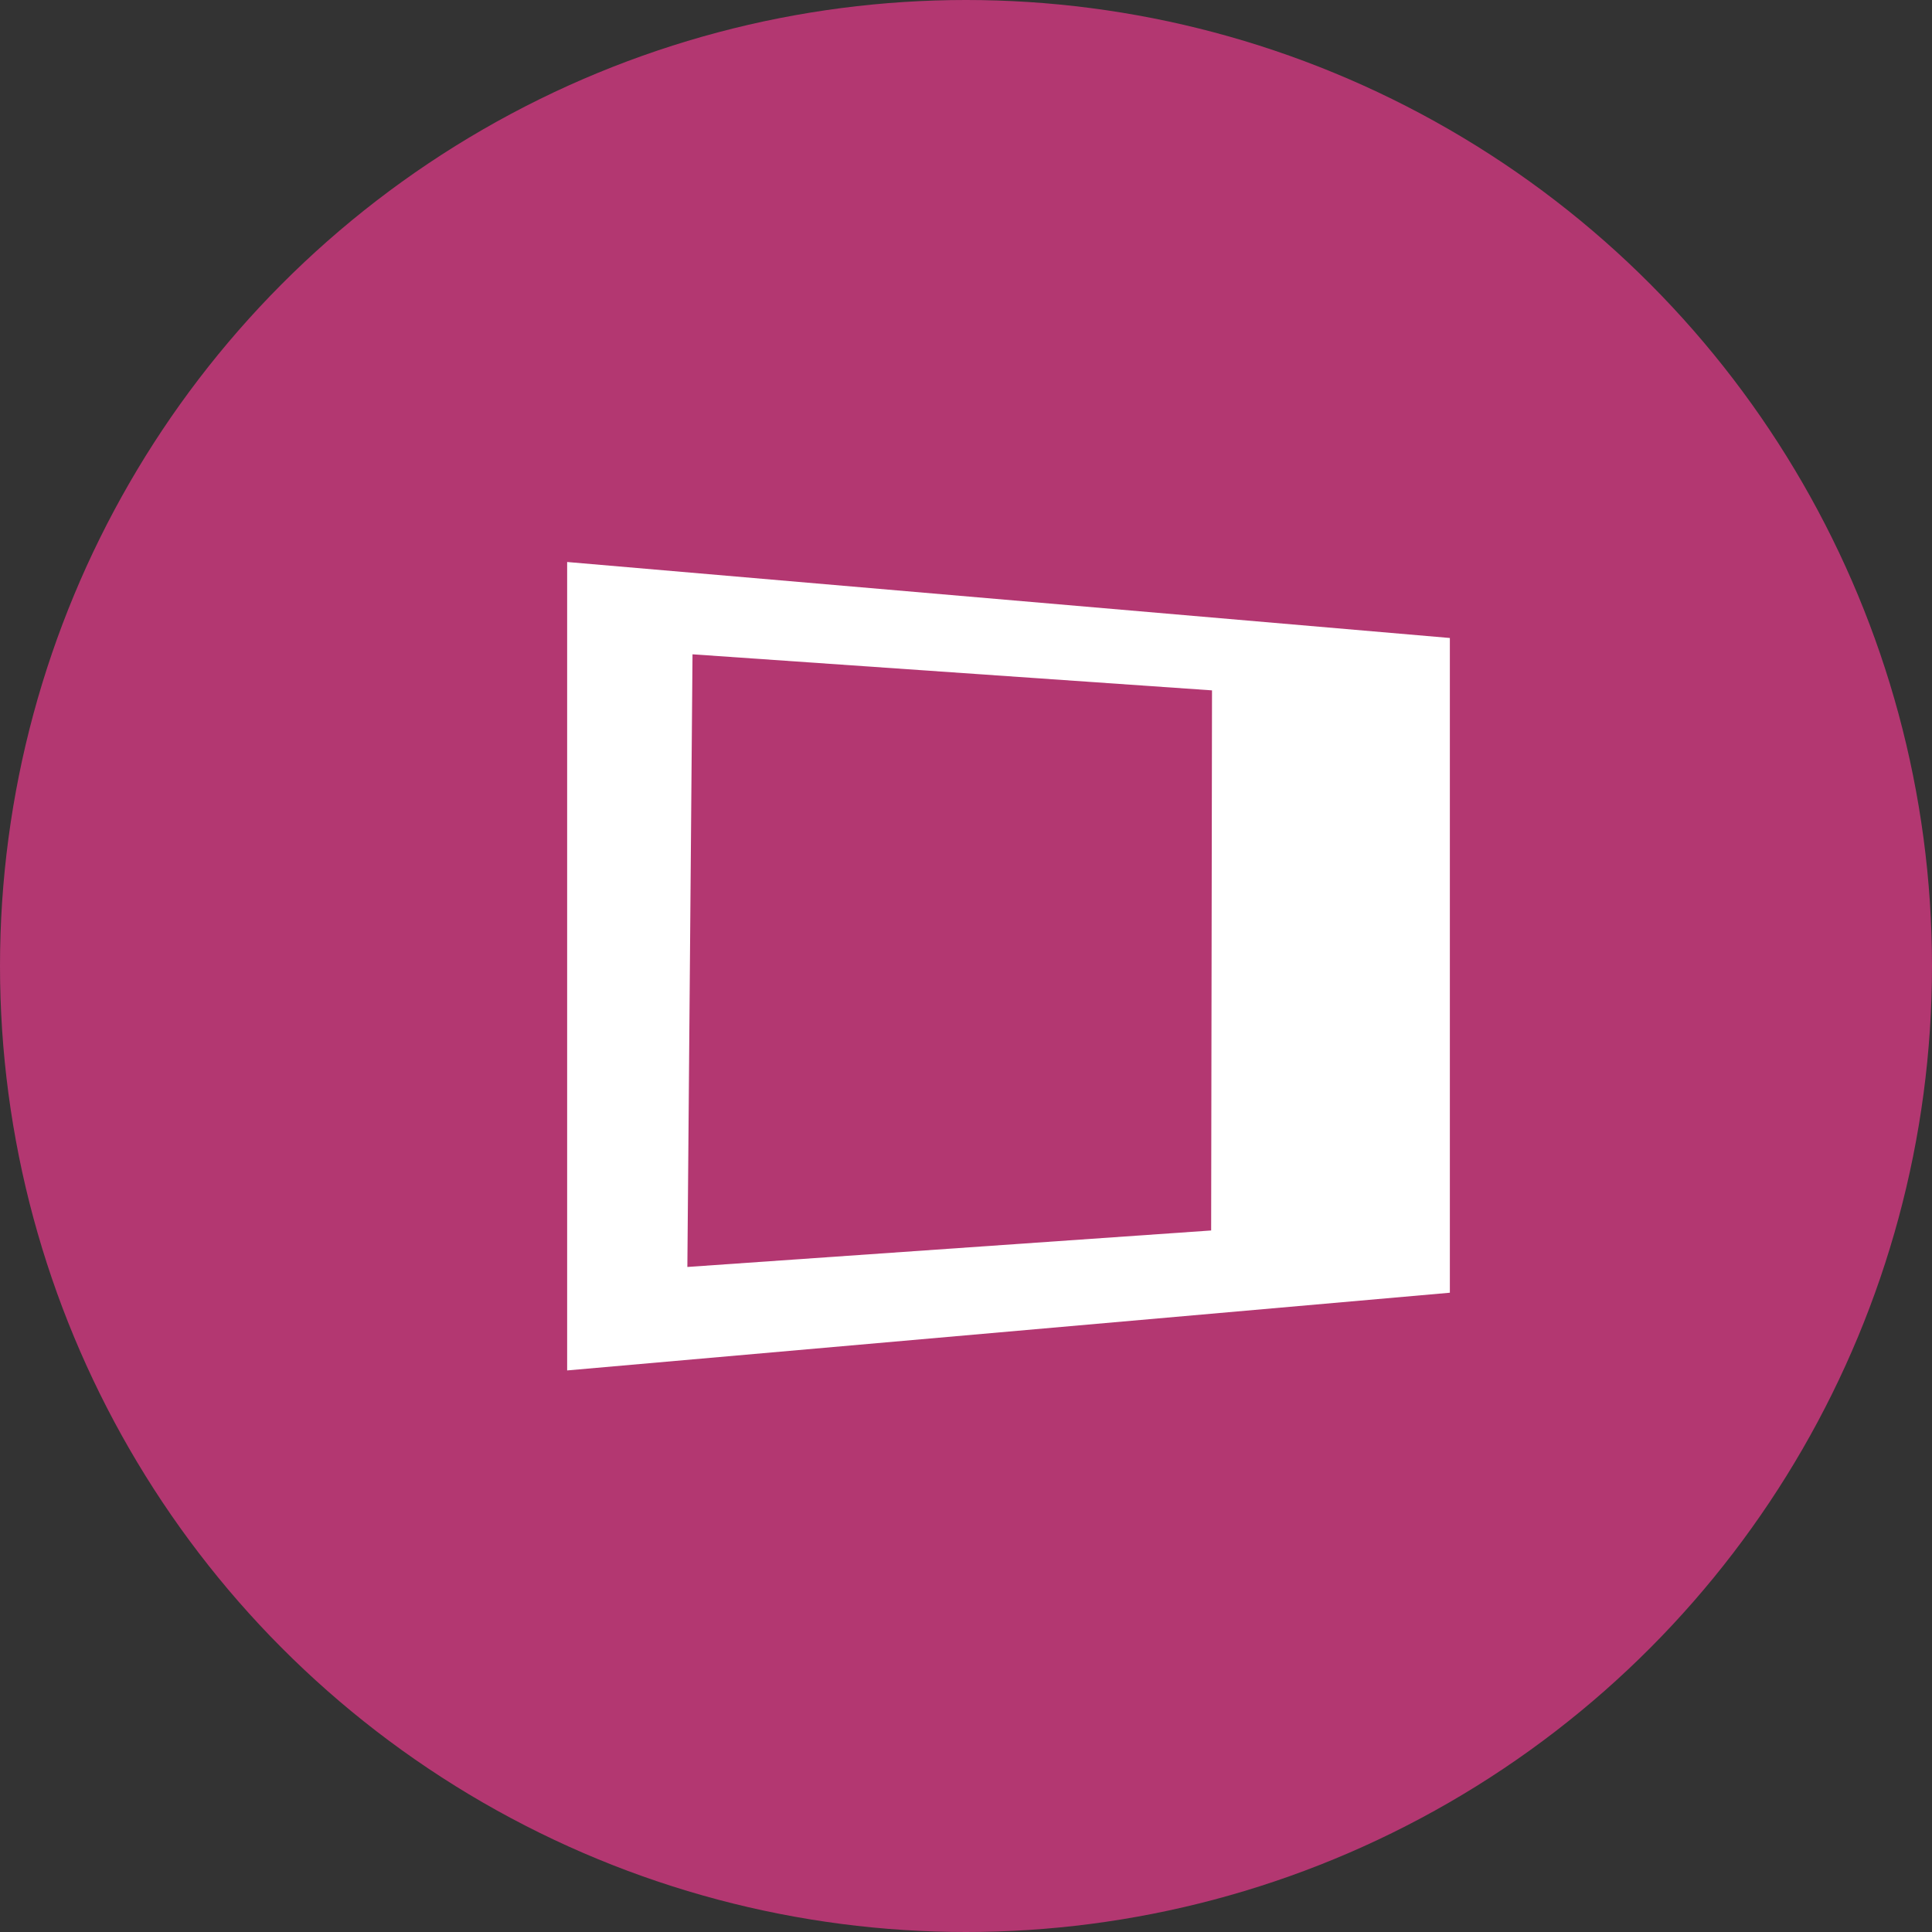
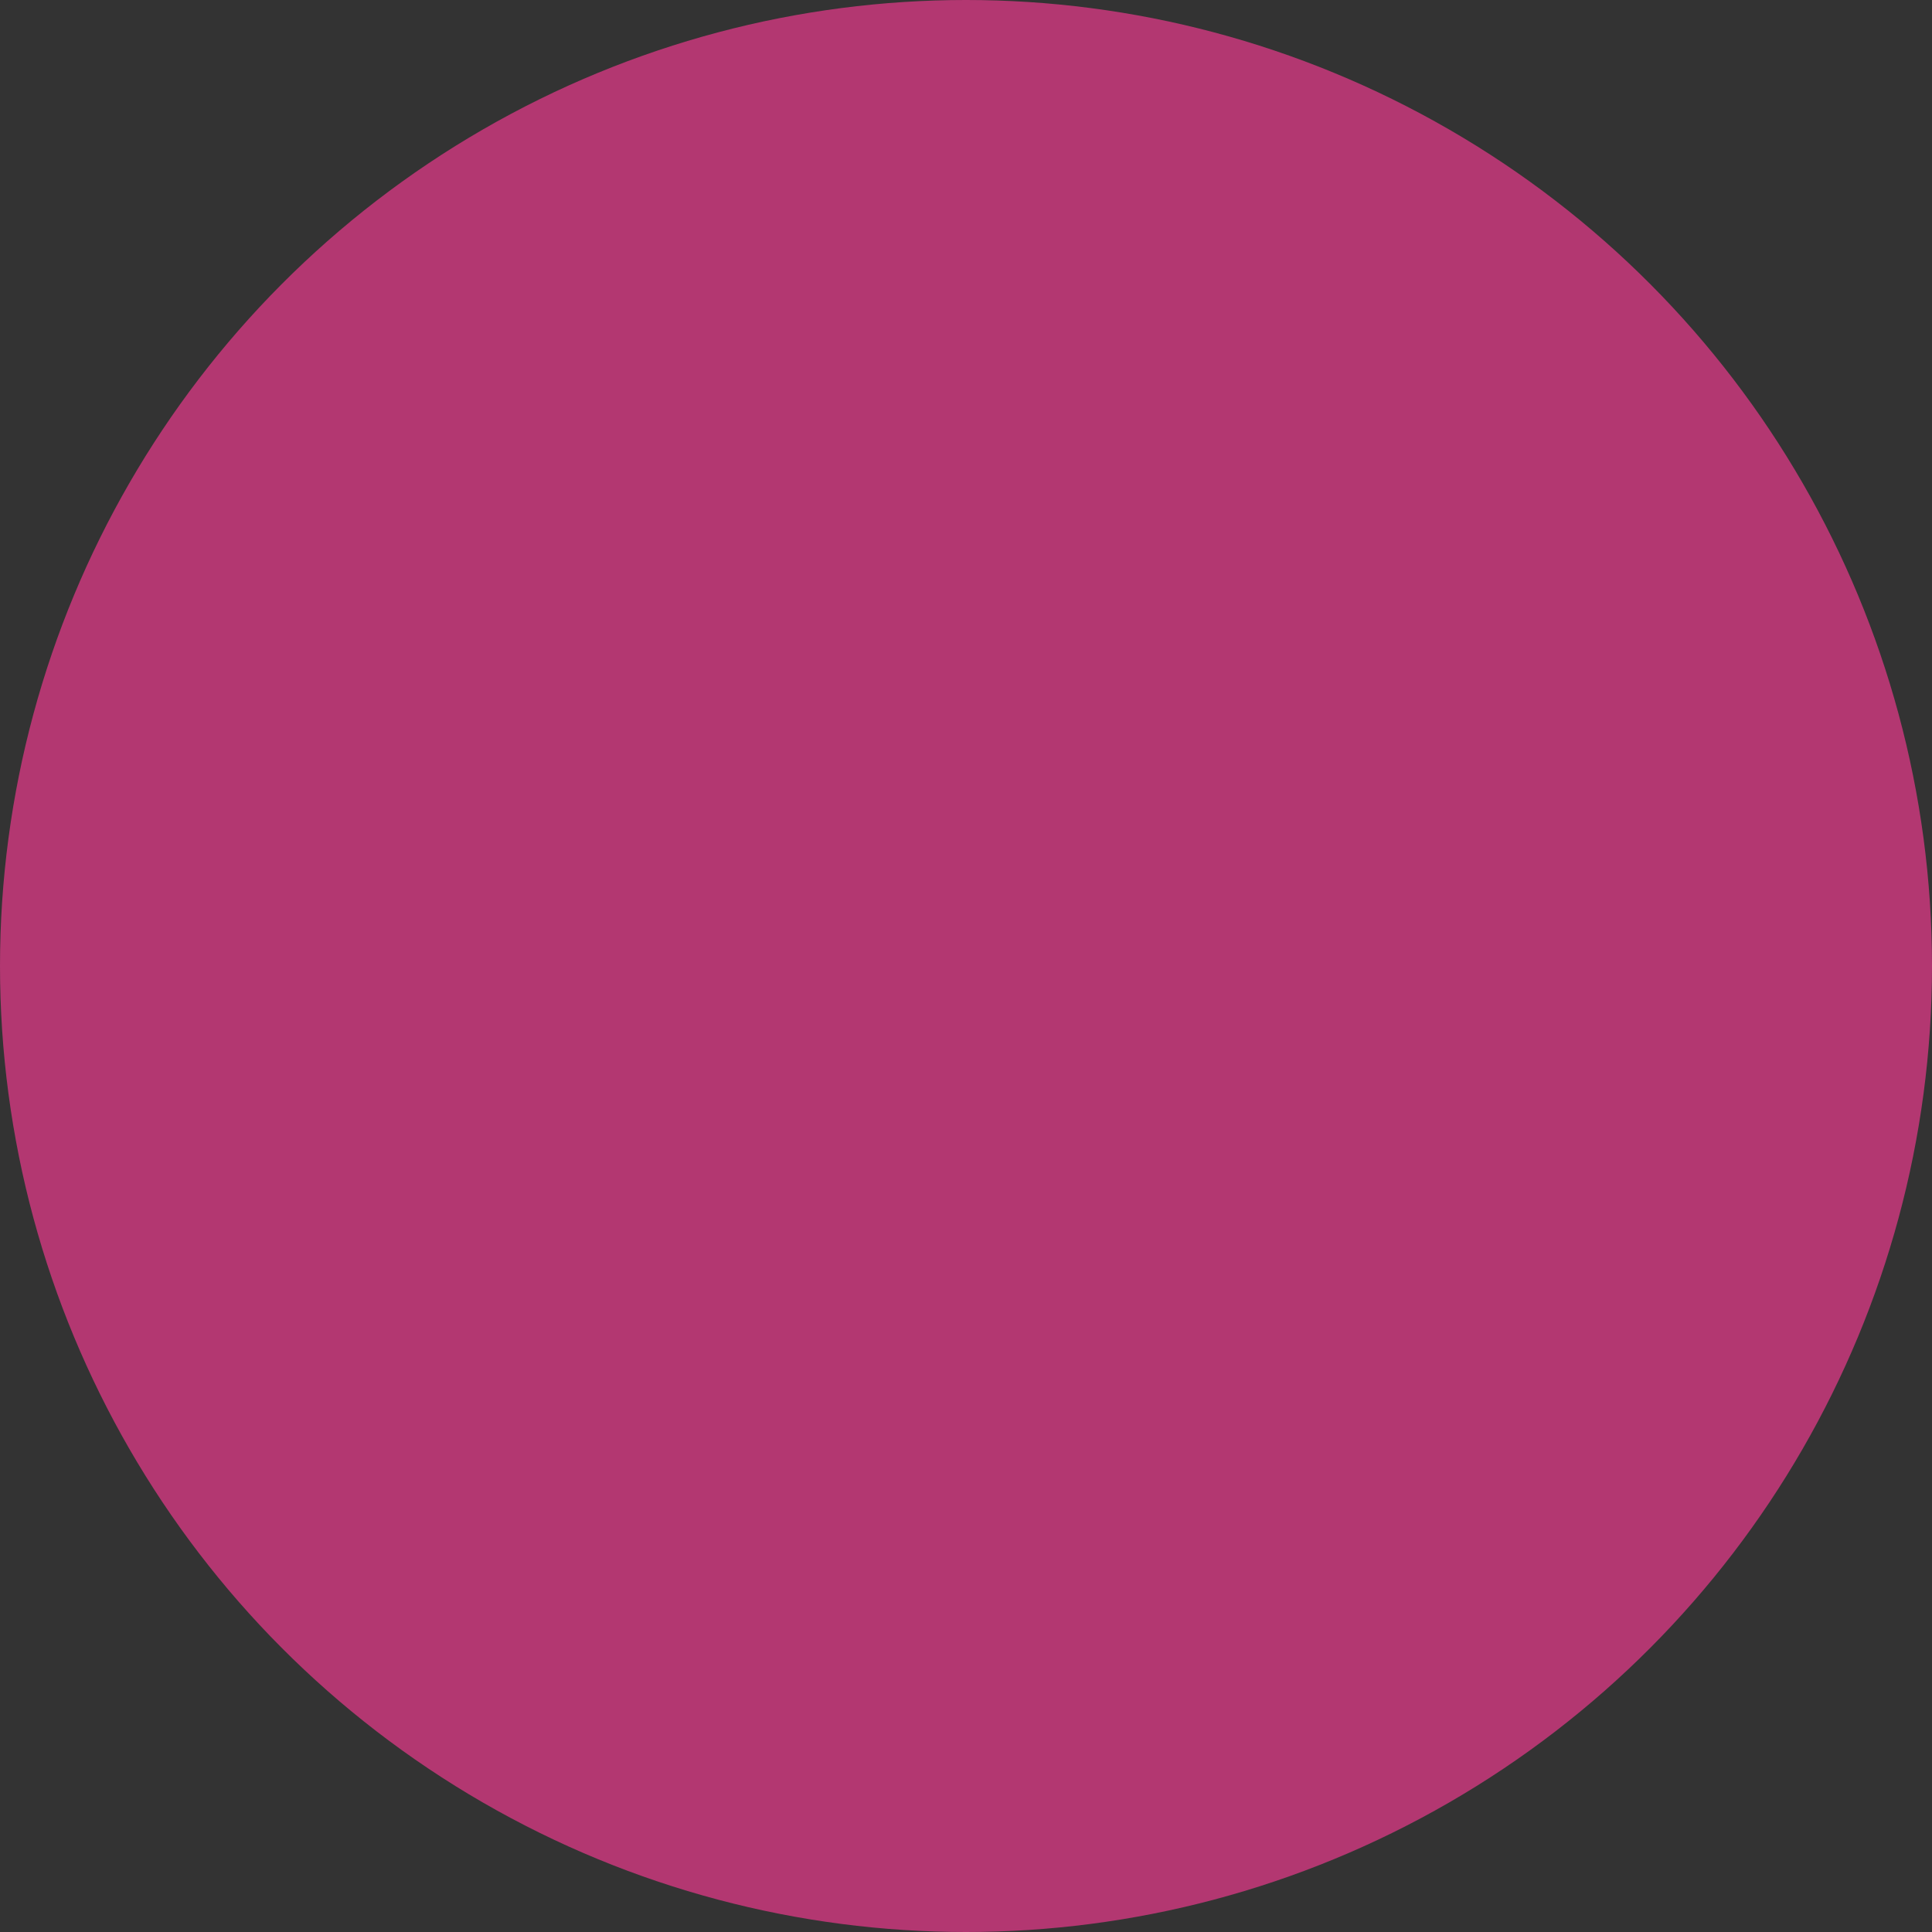
<svg xmlns="http://www.w3.org/2000/svg" data-name="Vrstva 1" viewBox="0 0 45 45">
  <rect x="0" y="0" width="45" height="45" fill="#333333" stroke="none" />
  <g data-name="Component 45 3">
    <circle data-name="Ellipse 14" cx="22.5" cy="22.5" r="22.5" fill="#b33771" />
-     <path d="M13.21 13.09v18.83l20.56-1.81V14.86zm15 15.57l-12.2.85.12-14.27 12.1.84z" fill="#fff" />
  </g>
</svg>